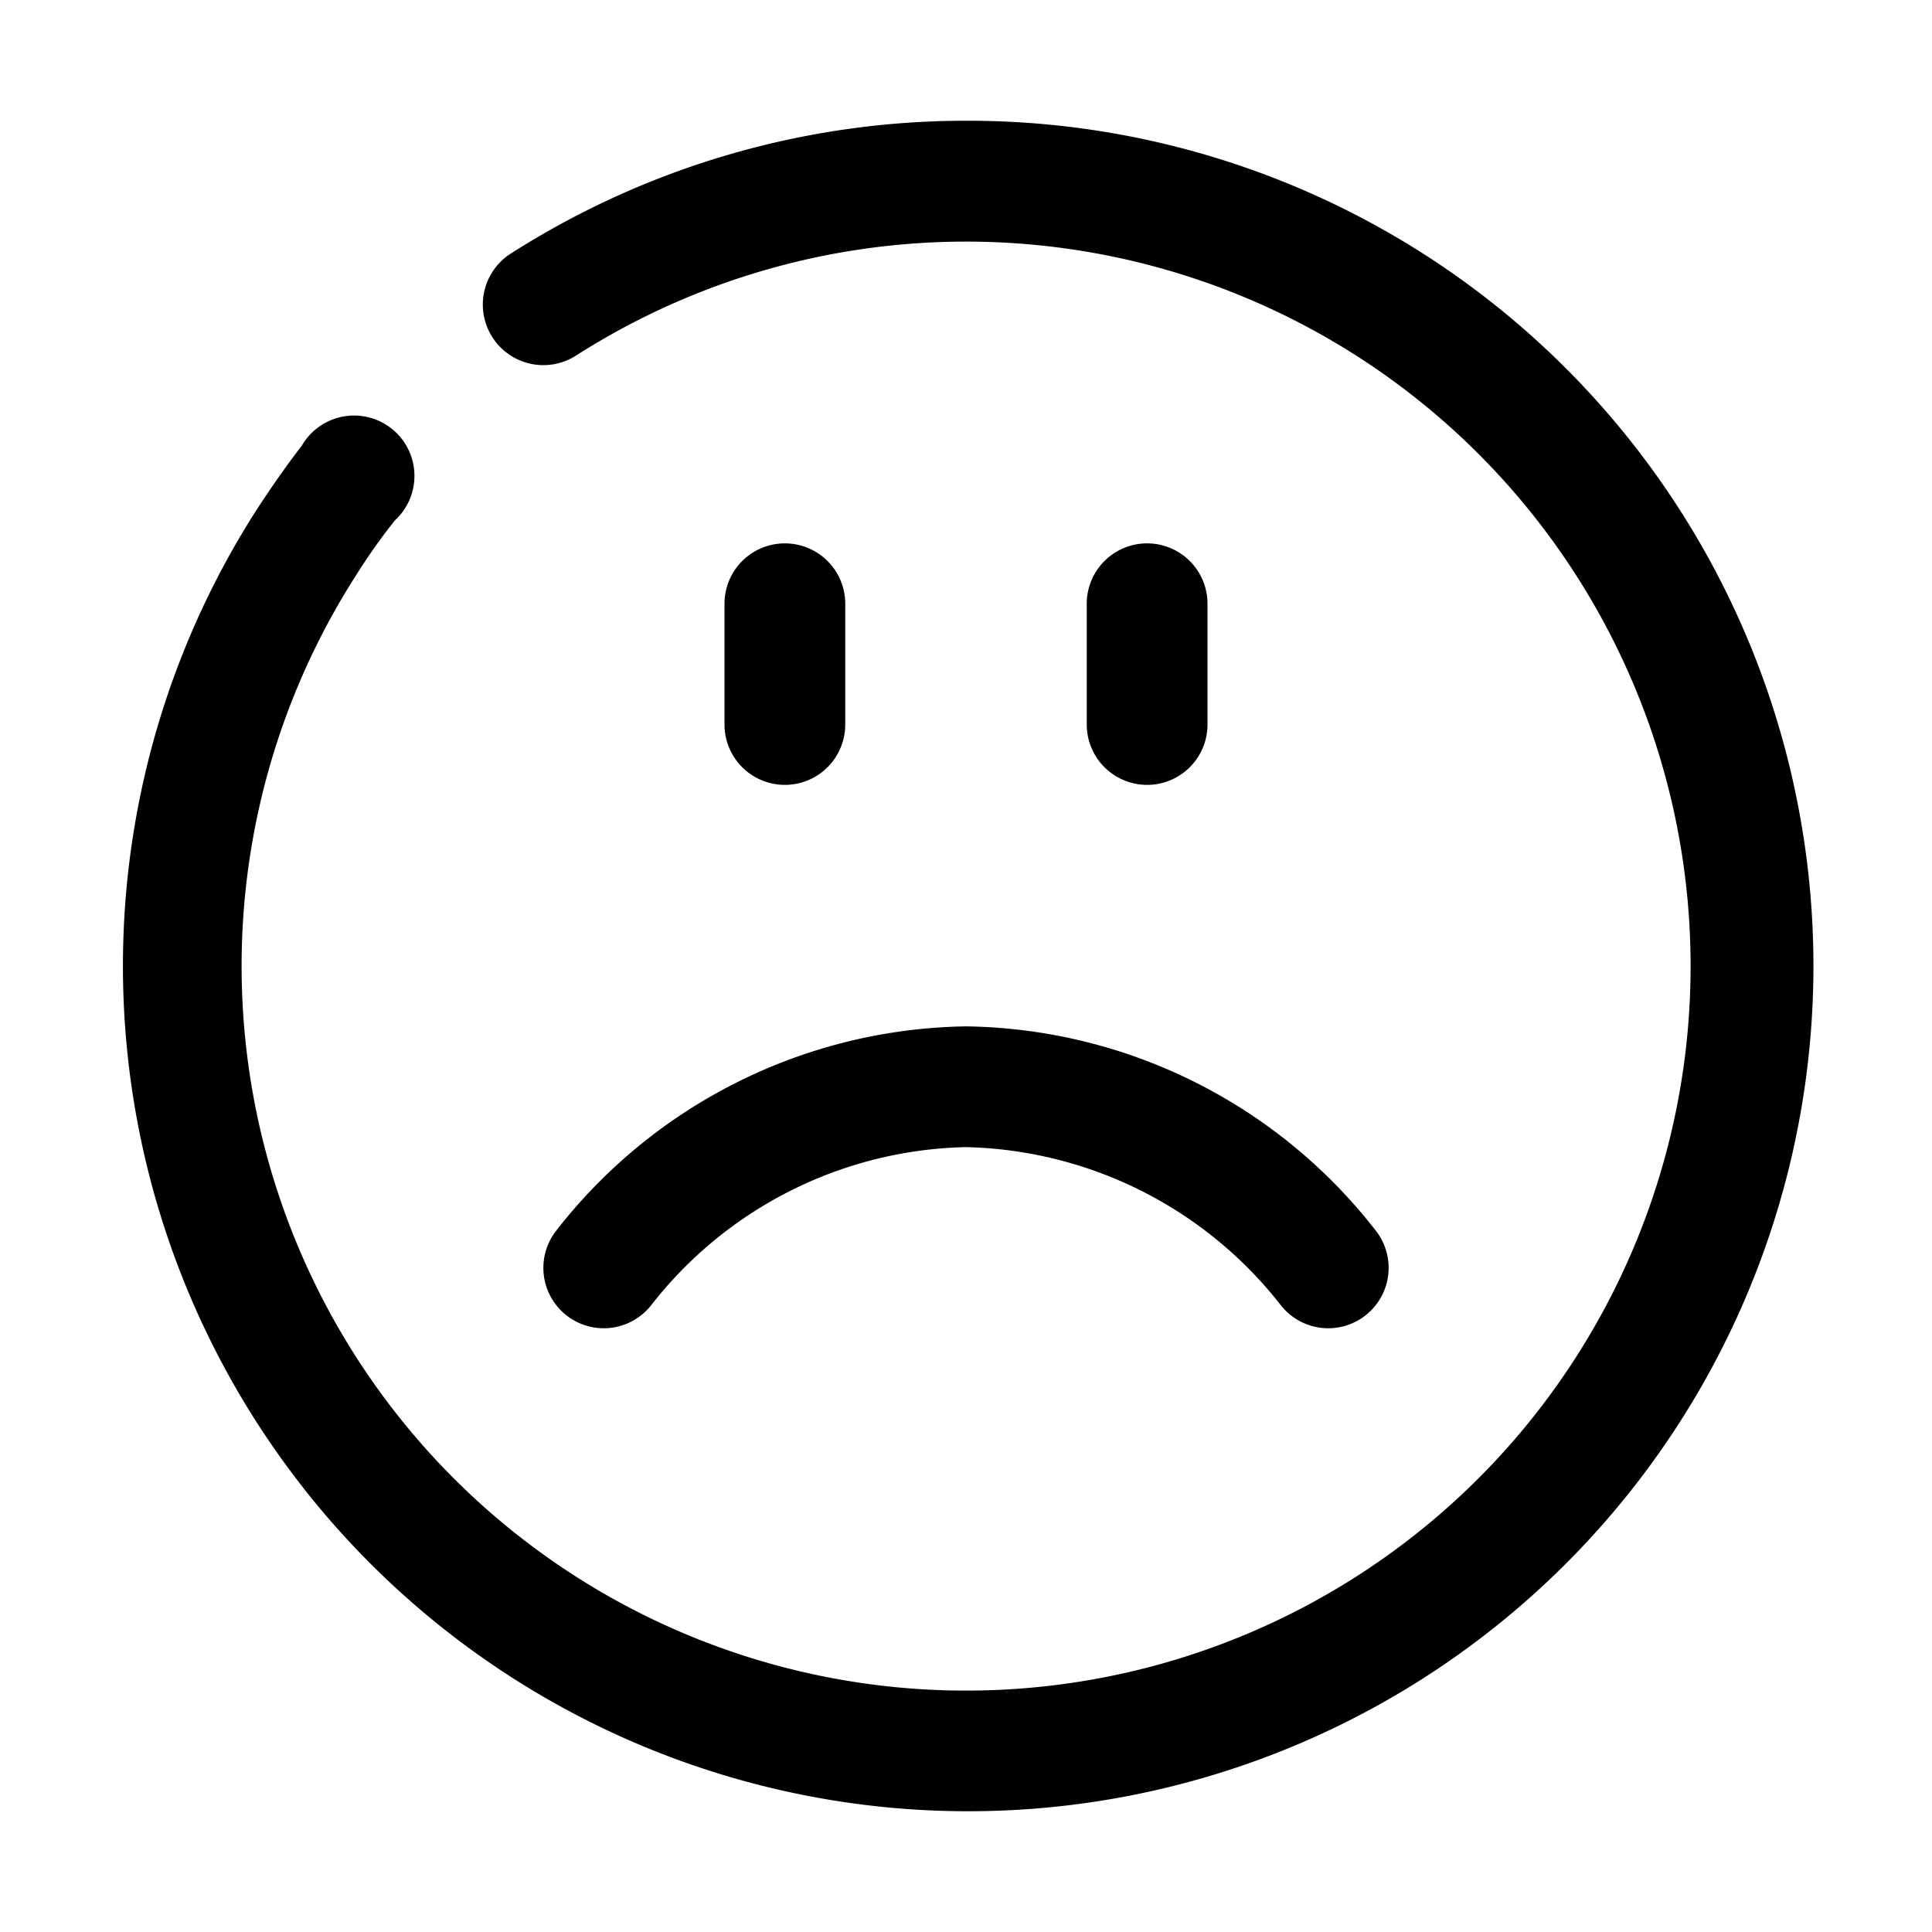
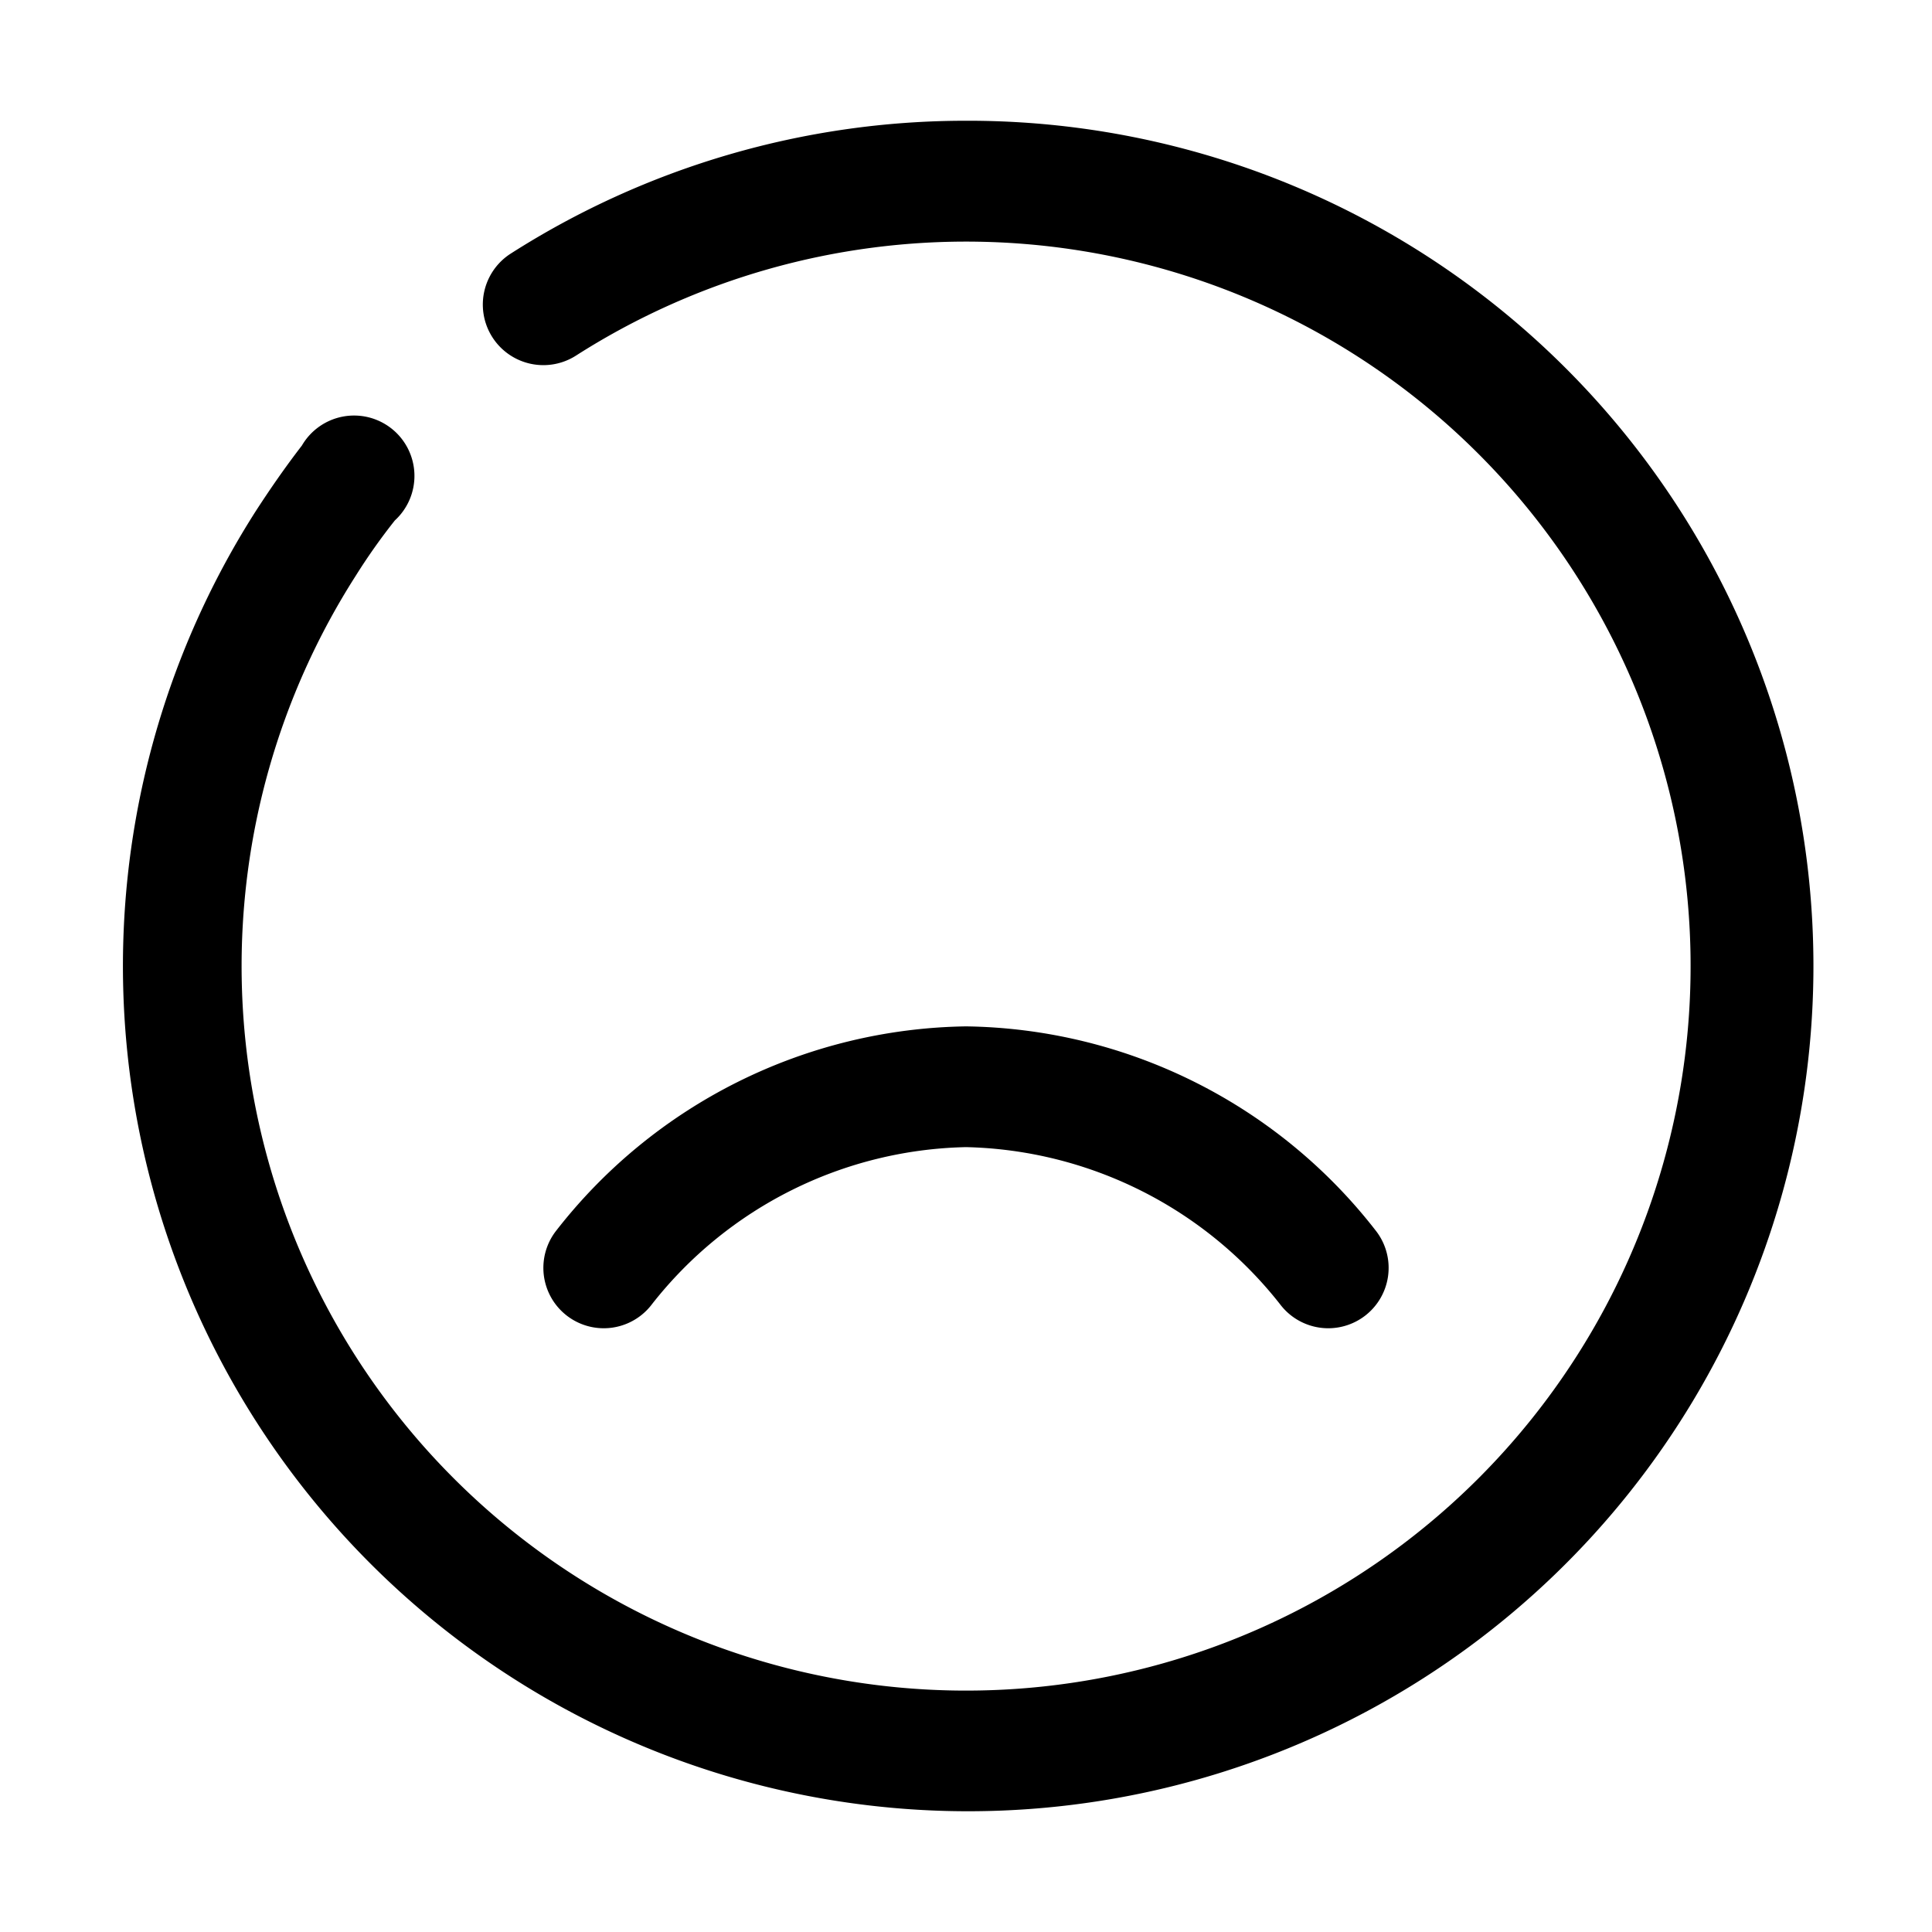
<svg xmlns="http://www.w3.org/2000/svg" viewBox="0 0 32 32">
  <g id="sad">
    <path d="M16,2A14,14,0,0,0,8.46,4.2,1,1,0,0,0,9.54,5.89,12,12,0,1,1,5.89,9.54a10.12,10.12,0,0,1,.65-.92A1,1,0,1,0,5,7.38c-.27.35-.52.71-.76,1.08A14,14,0,1,0,16,2Z" />
-     <path d="M14,12V10a1,1,0,0,0-2,0v2a1,1,0,0,0,2,0Z" />
-     <path d="M20,12V10a1,1,0,0,0-2,0v2a1,1,0,0,0,2,0Z" />
    <path d="M9.2,20.4a1,1,0,1,0,1.6,1.2A6.79,6.79,0,0,1,16,19a6.81,6.81,0,0,1,5.2,2.6,1,1,0,0,0,.8.4,1,1,0,0,0,.6-.2,1,1,0,0,0,.2-1.4A8.74,8.74,0,0,0,16,17,8.76,8.76,0,0,0,9.2,20.4Z" />
  </g>
</svg>